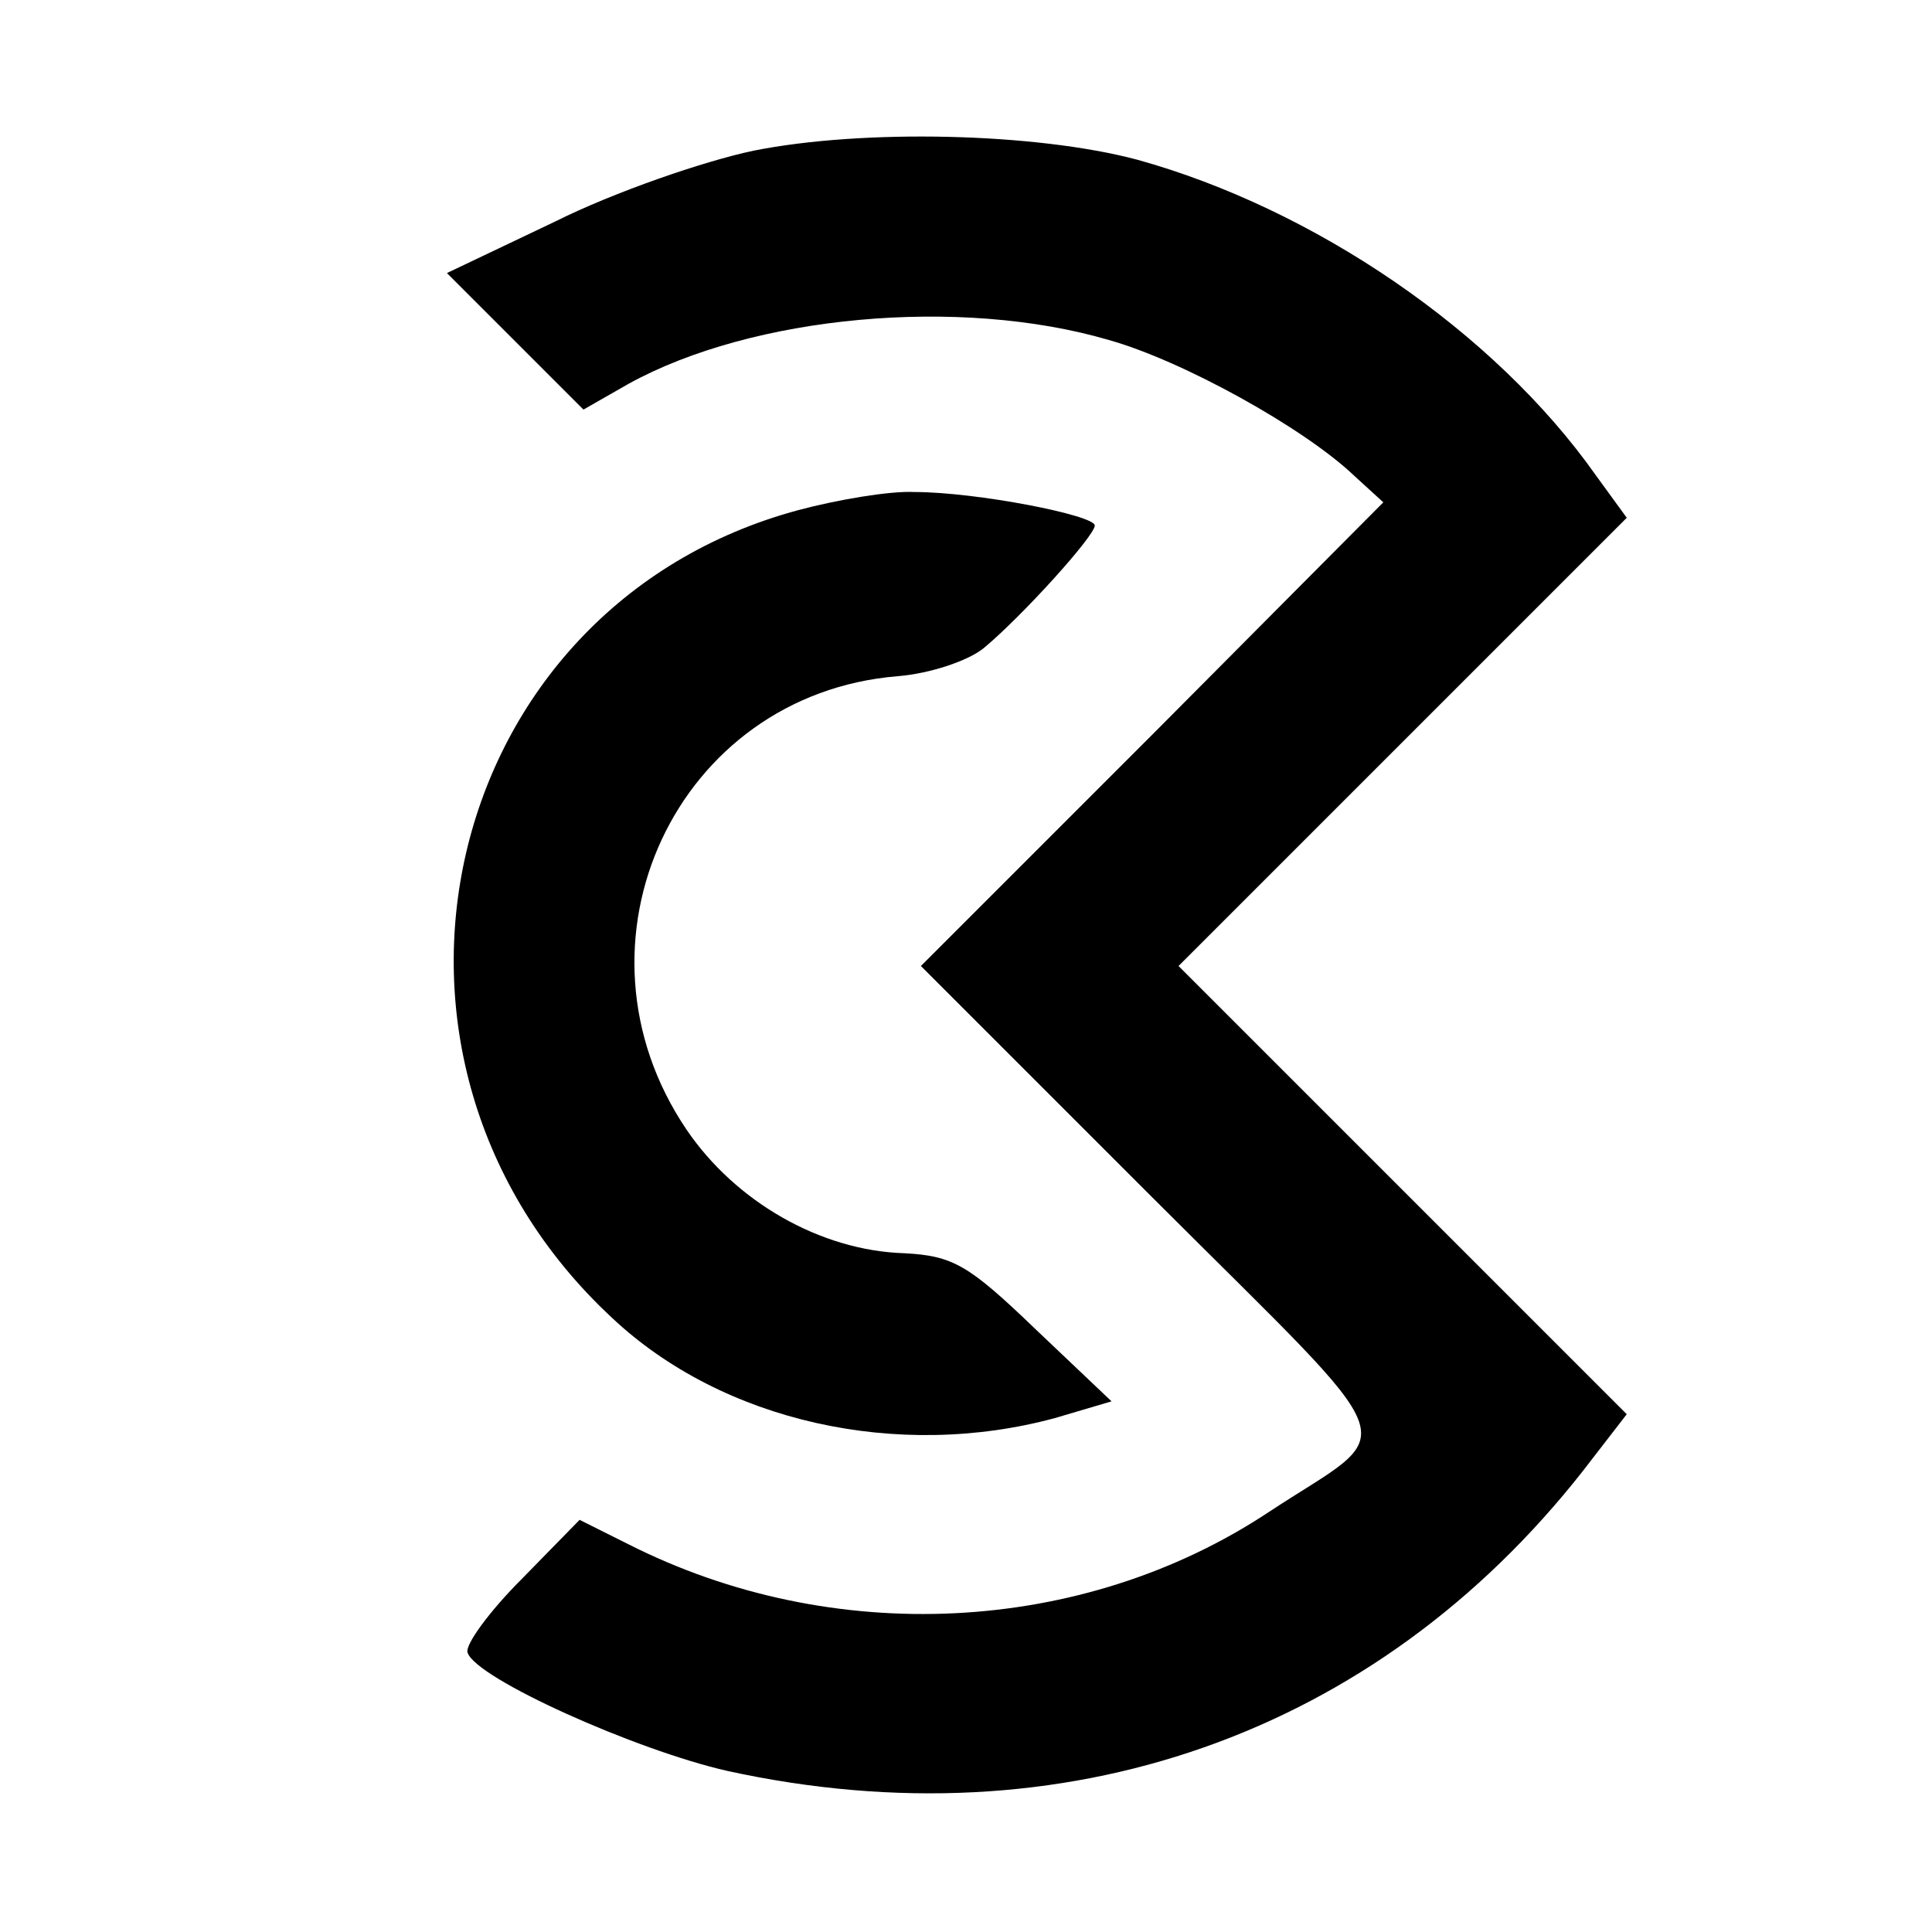
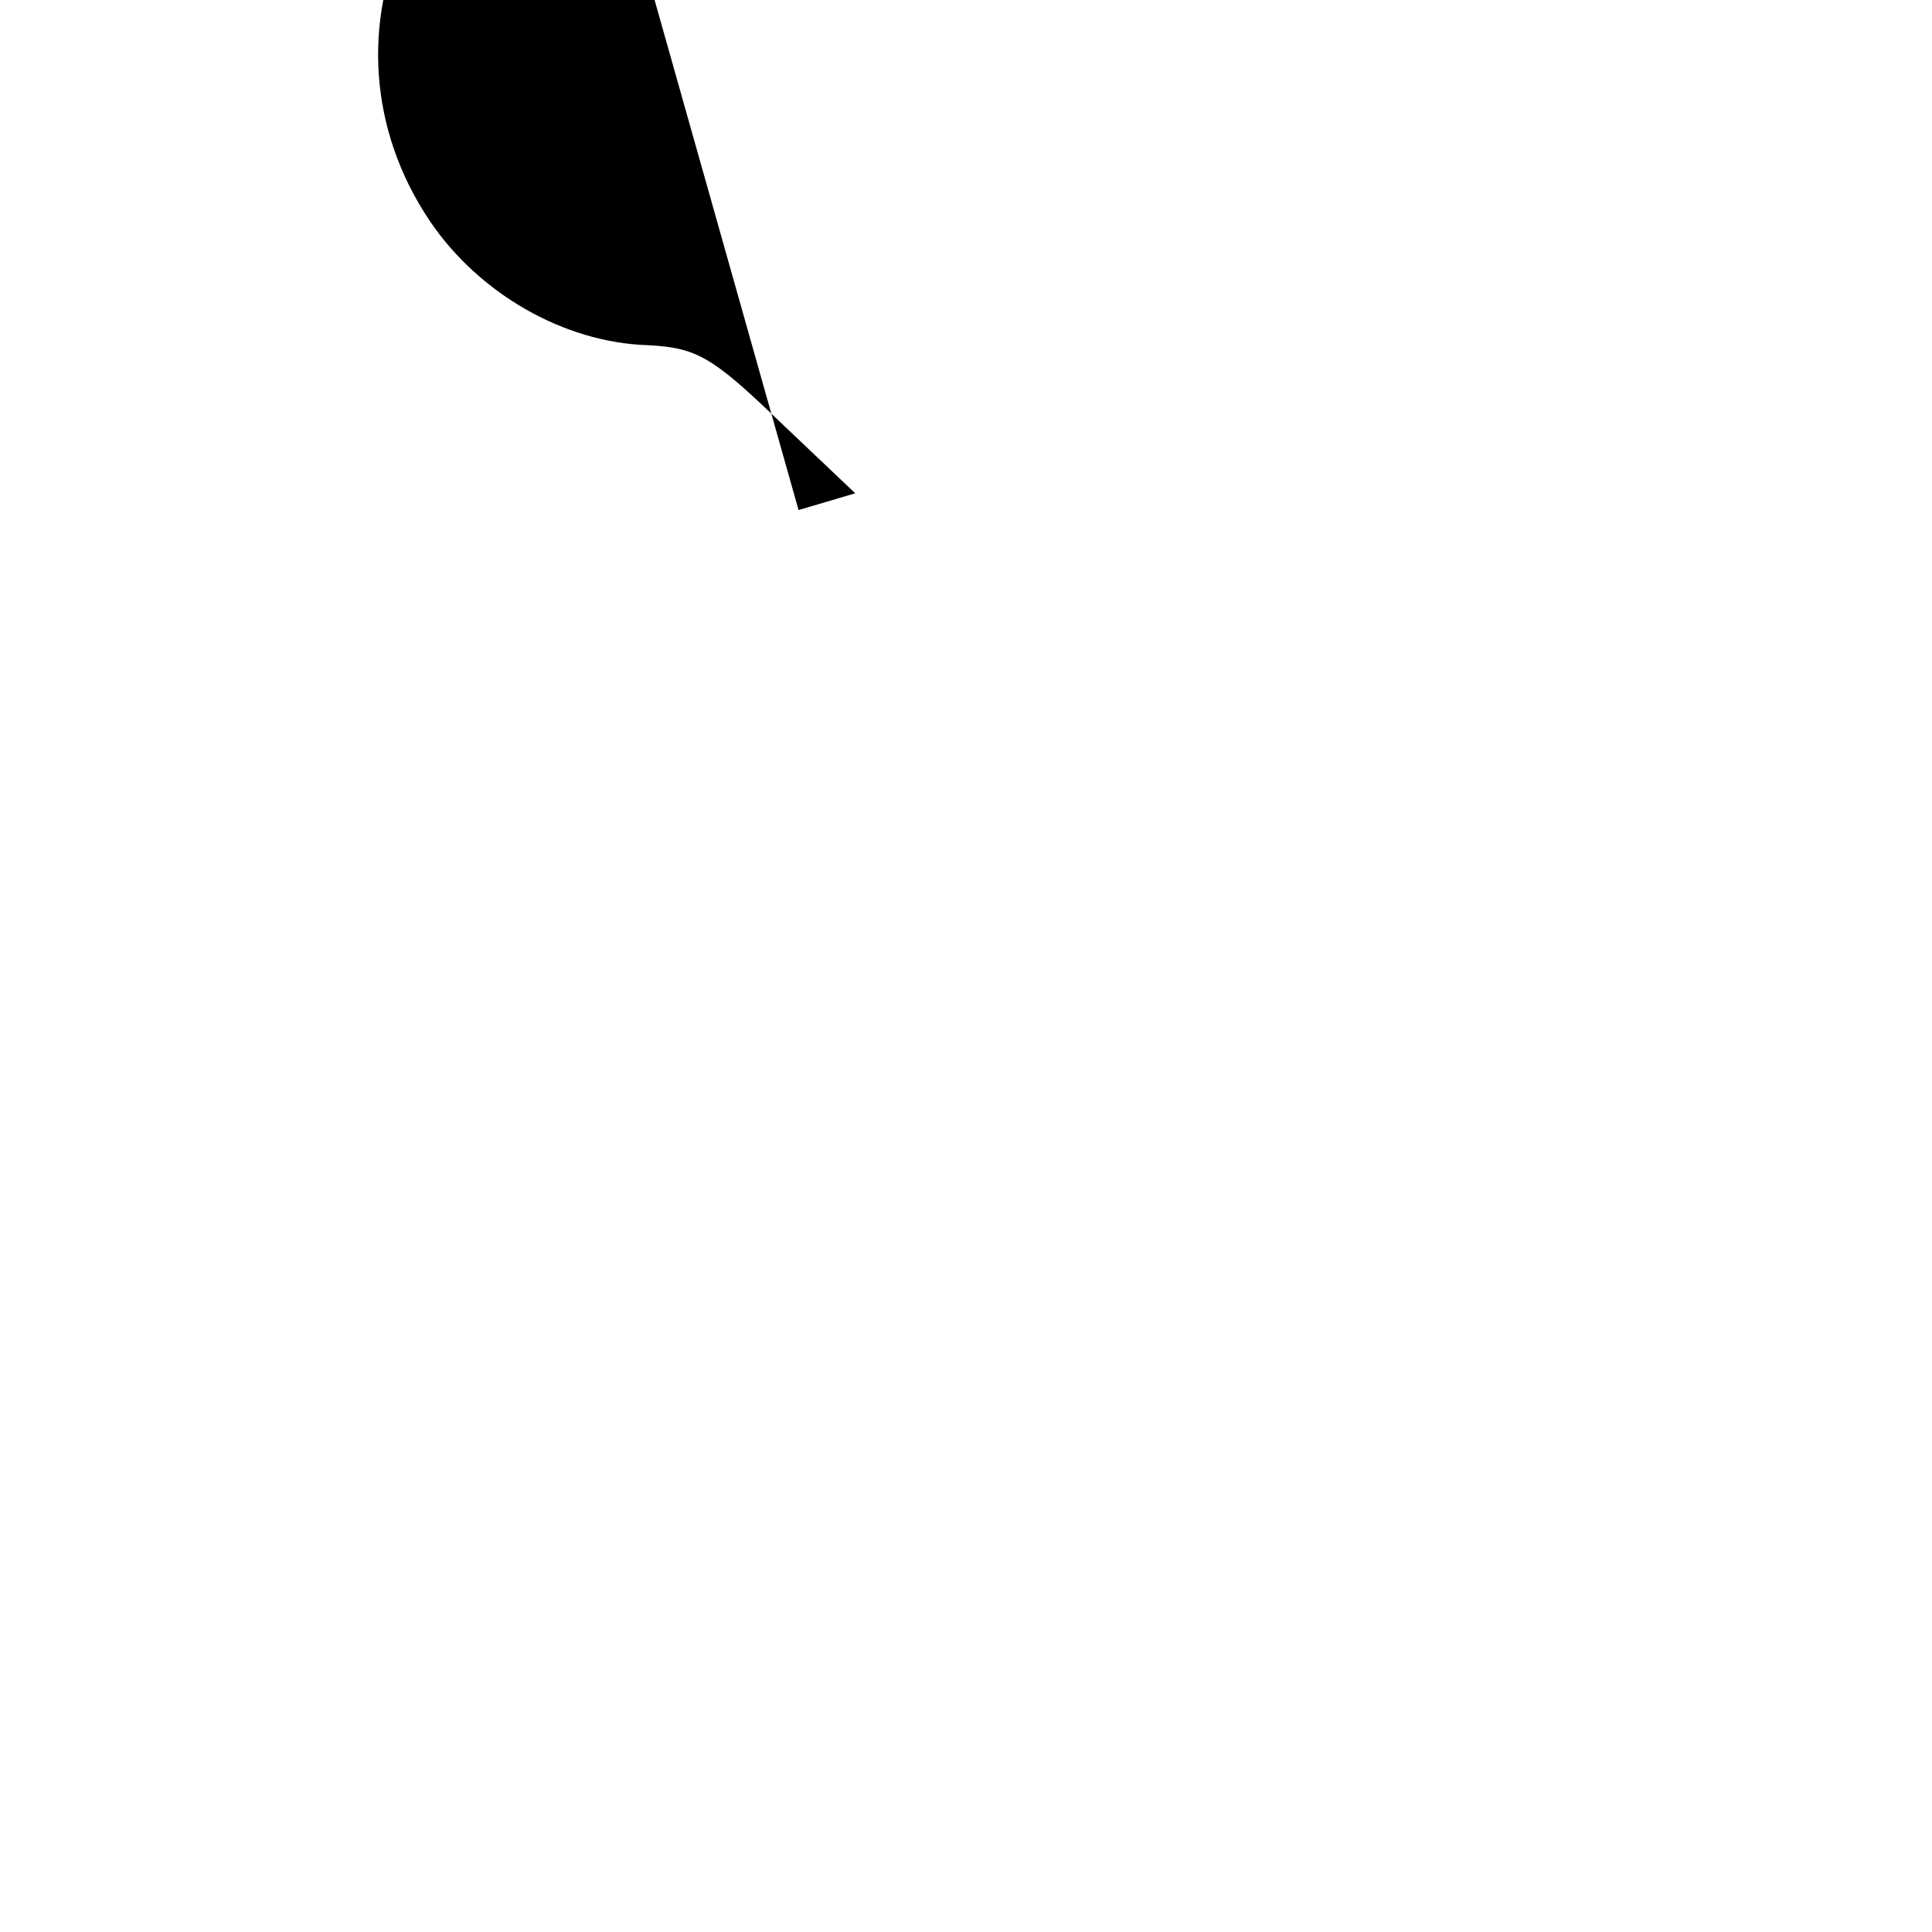
<svg xmlns="http://www.w3.org/2000/svg" version="1.0" width="150pt" height="150pt" viewBox="0 0 150 150" preserveAspectRatio="xMidYMid meet">
  <g transform="translate(0,150) scale(0.1,-0.1)" fill="#000000" stroke="none">
-     <path d="M585 1383 c-38 -8 -108 -32 -154 -55 l-84 -40 53 -53 53 -53 35 20 c96 53 257 68 373 34 57 -16 151 -68 190 -105 l23 -21 -179 -180 -180 -180 180 -180 c203 -203 193 -176 90 -244 -145 -96 -339 -105 -497 -25 l-38 19 -45 -46 c-25 -25 -44 -51 -42 -57 6 -20 131 -76 202 -92 261 -57 503 28 664 233 l34 44 -174 174 -174 174 174 174 174 174 -24 33 c-79 112 -219 207 -356 245 -79 21 -213 24 -298 7z" />
-     <path d="M620 1104 c-279 -75 -361 -426 -145 -627 86 -81 222 -111 344 -78 l44 13 -59 56 c-52 50 -64 57 -102 59 -65 2 -131 40 -169 96 -98 145 -8 338 164 352 25 2 55 12 67 22 30 25 86 87 86 95 0 8 -92 26 -140 26 -19 1 -60 -6 -90 -14z" />
+     <path d="M620 1104 l44 13 -59 56 c-52 50 -64 57 -102 59 -65 2 -131 40 -169 96 -98 145 -8 338 164 352 25 2 55 12 67 22 30 25 86 87 86 95 0 8 -92 26 -140 26 -19 1 -60 -6 -90 -14z" />
  </g>
</svg>